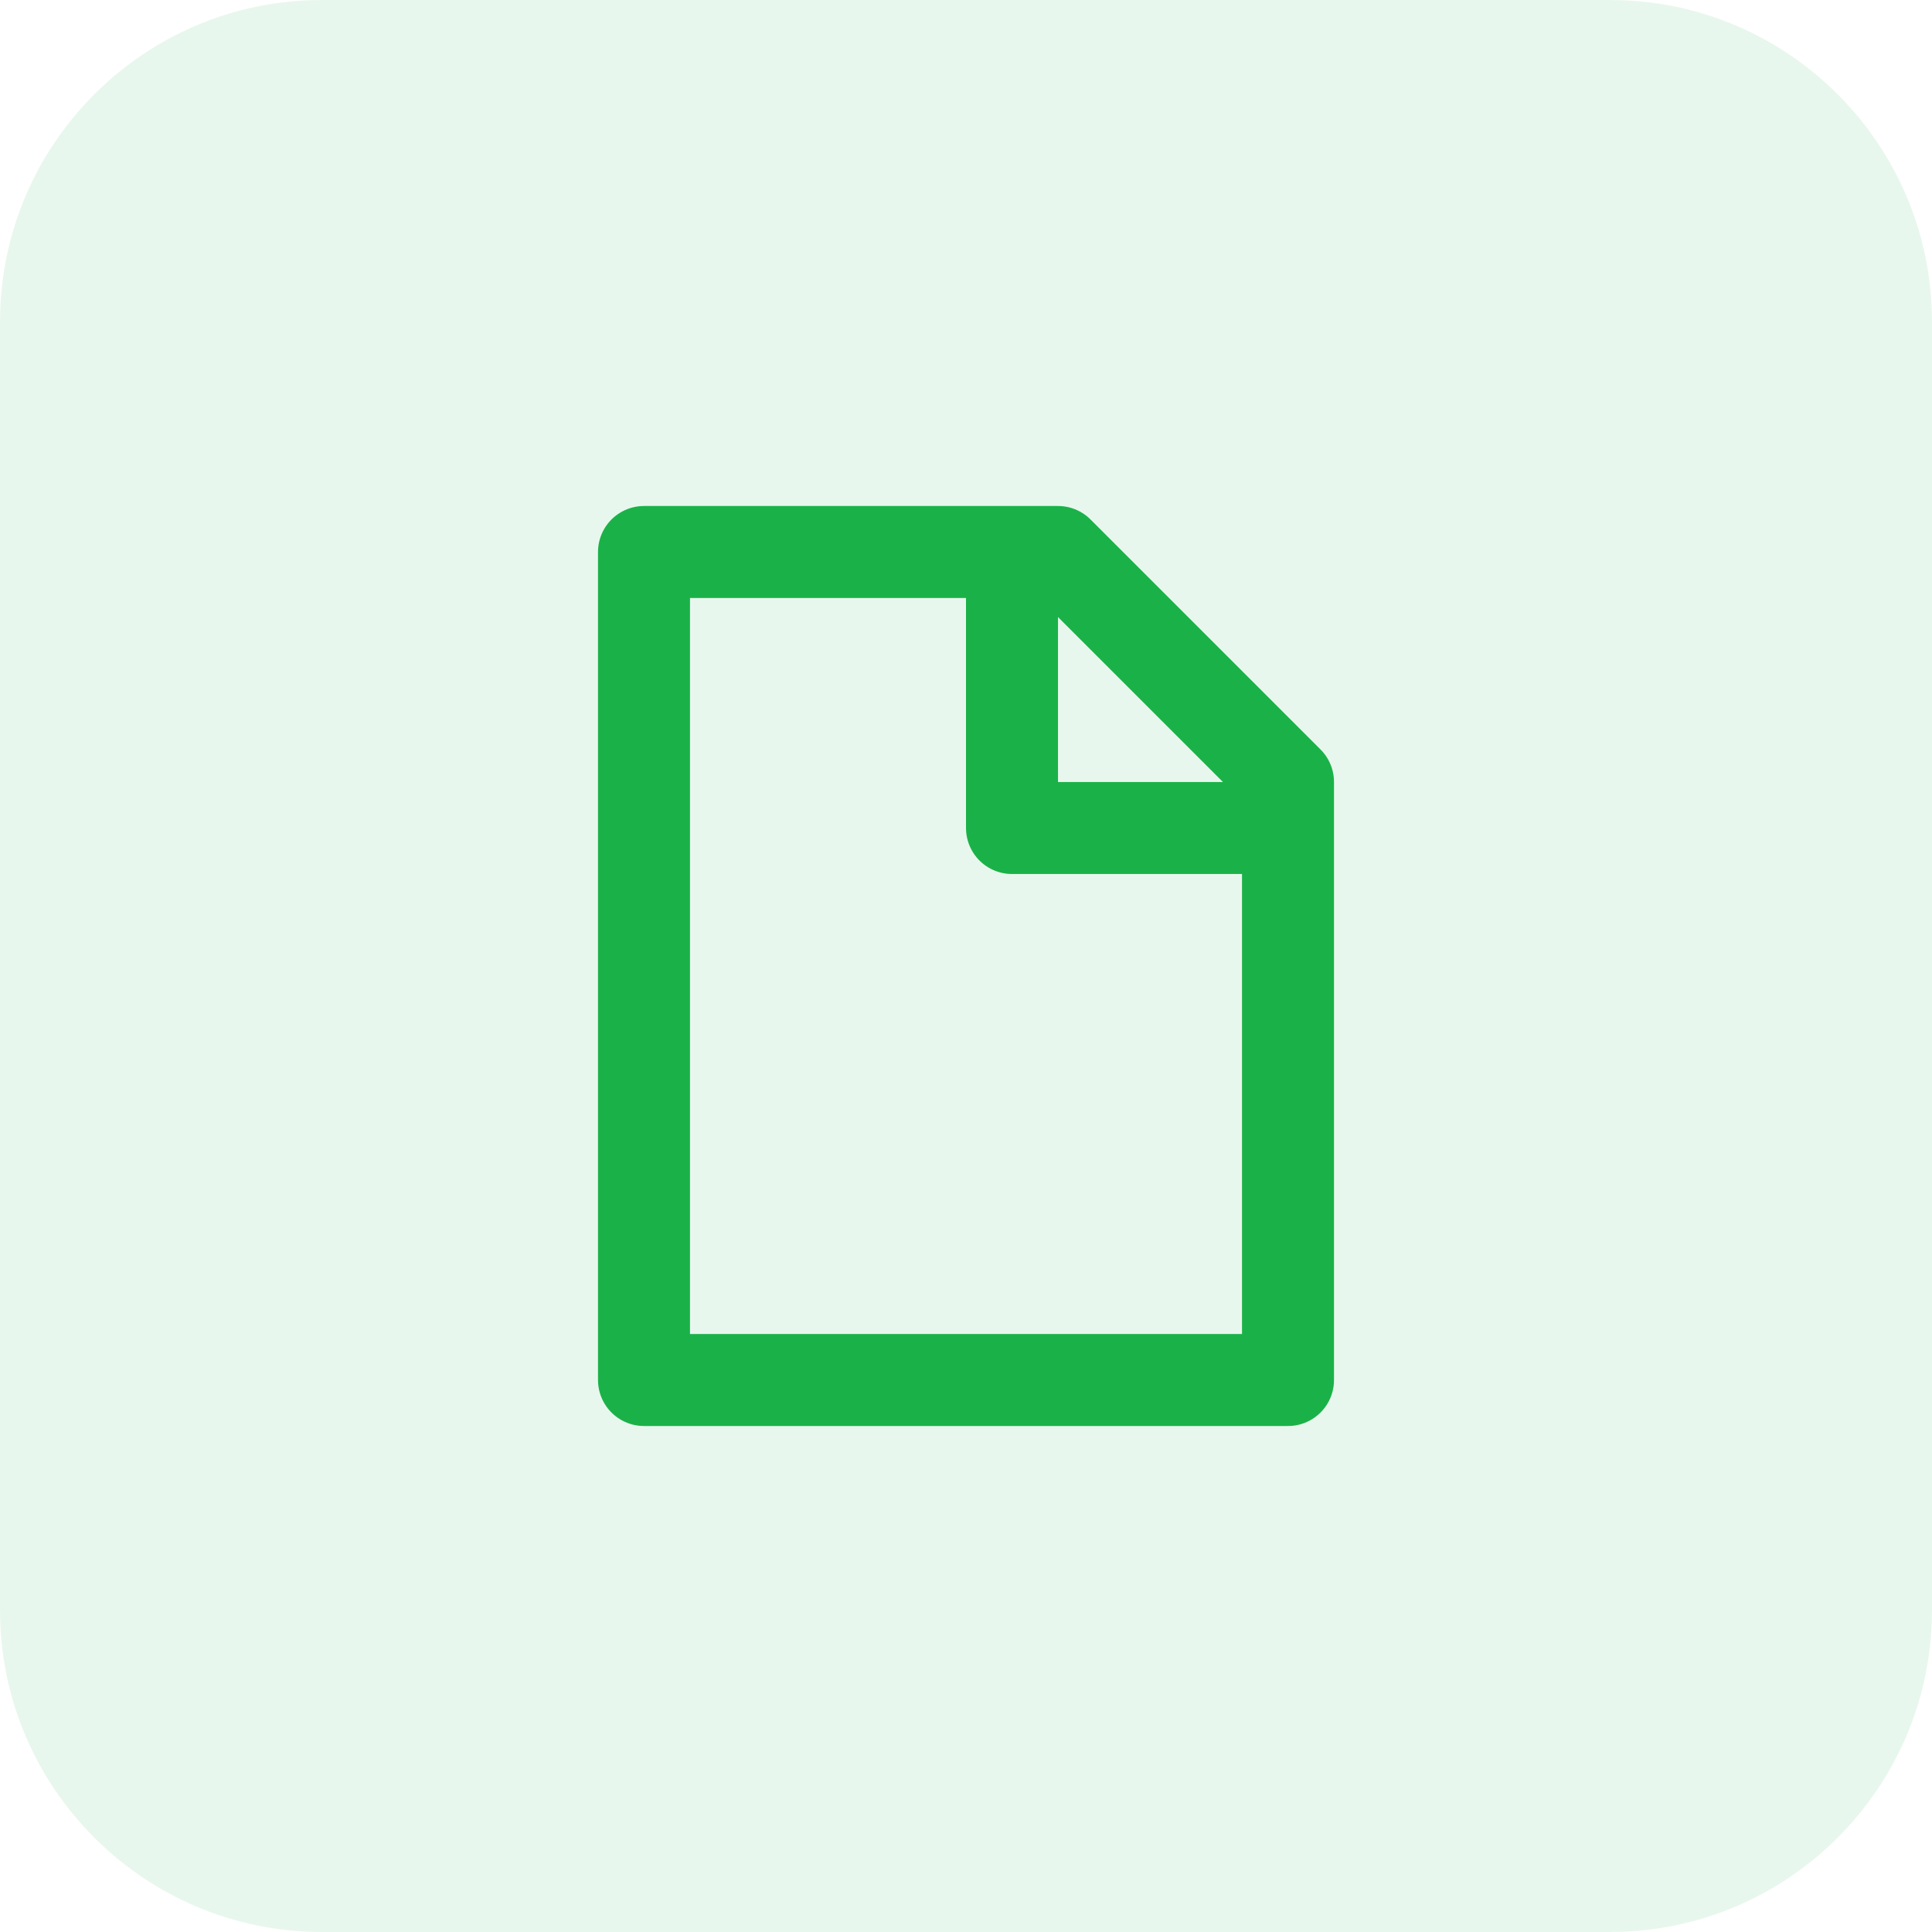
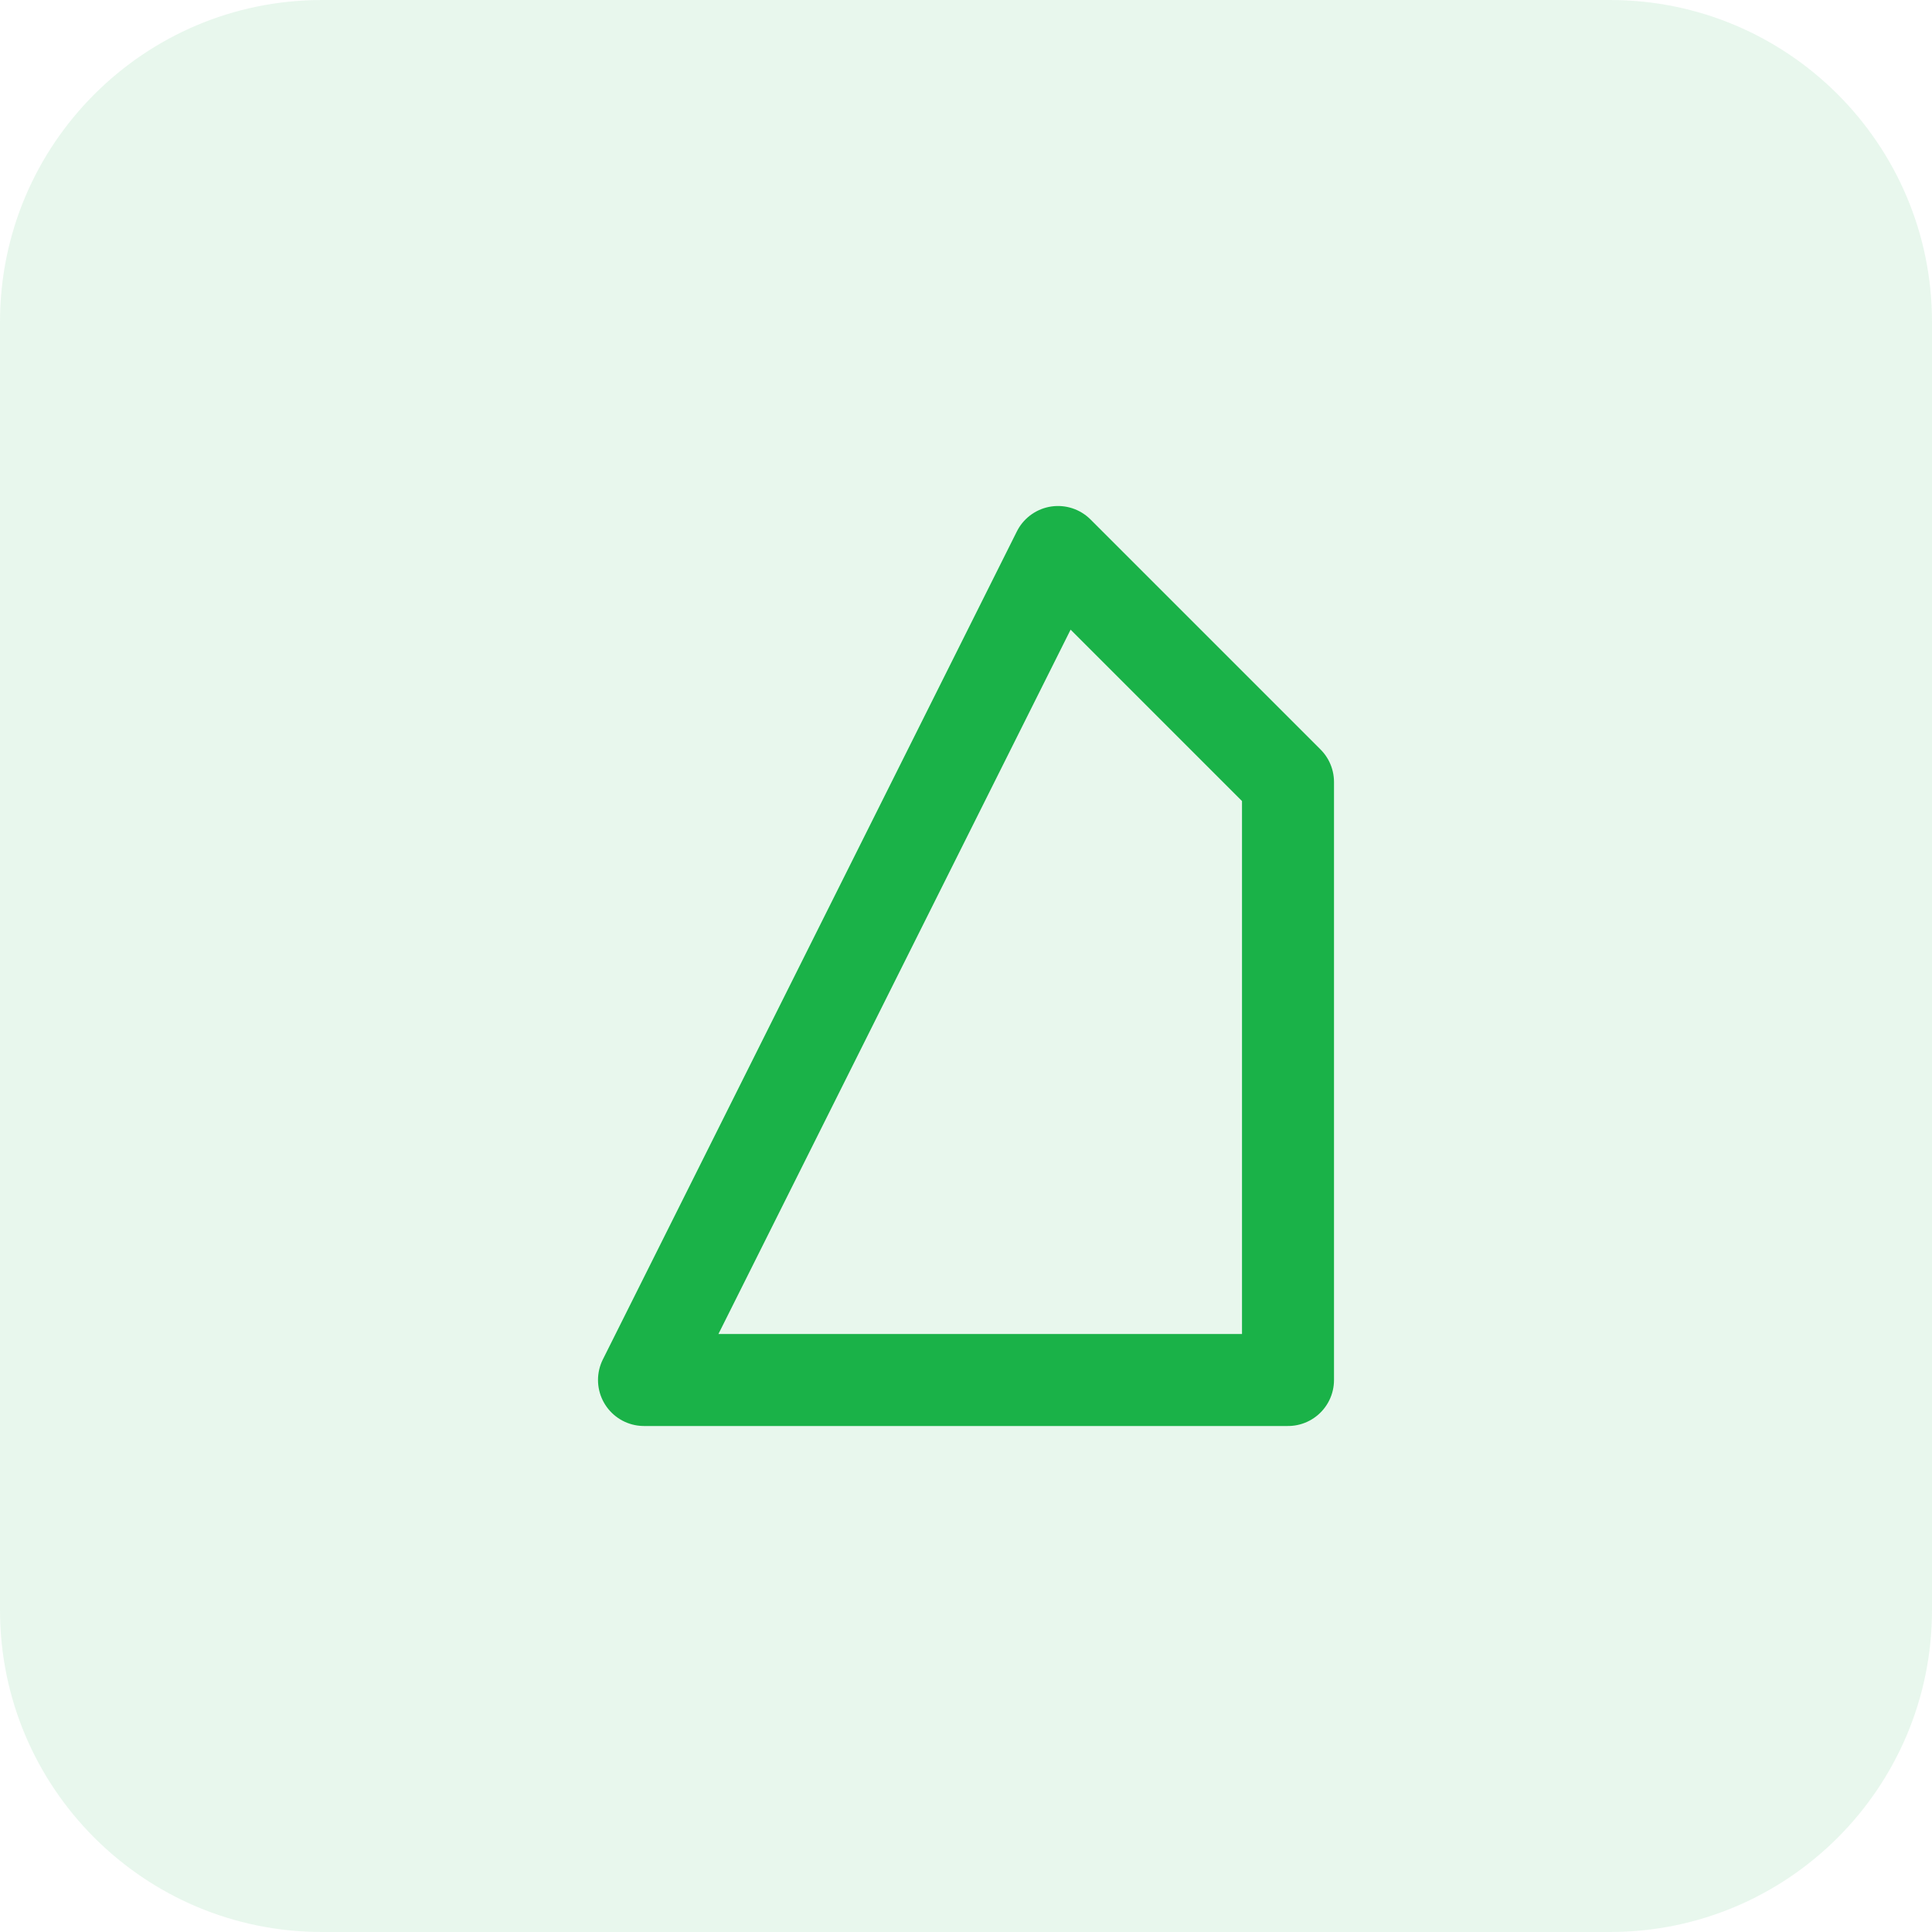
<svg xmlns="http://www.w3.org/2000/svg" width="42" height="42" viewBox="0 0 42 42" fill="none">
  <path d="M35 0H7C3.134 0 0 3.134 0 7V35C0 38.866 3.134 42 7 42H35C38.866 42 42 38.866 42 35V7C42 3.134 38.866 0 35 0Z" fill="#1AB248" fill-opacity="0.1" />
-   <path d="M22 12V18H28" stroke="#1AB248" stroke-width="2" stroke-linejoin="round" />
-   <path d="M28 17L23 12L14 12L14 30L28 30L28 17Z" stroke="#1AB248" stroke-width="2" stroke-linecap="round" stroke-linejoin="round" />
+   <path d="M28 17L23 12L14 30L28 30L28 17Z" stroke="#1AB248" stroke-width="2" stroke-linecap="round" stroke-linejoin="round" />
</svg>